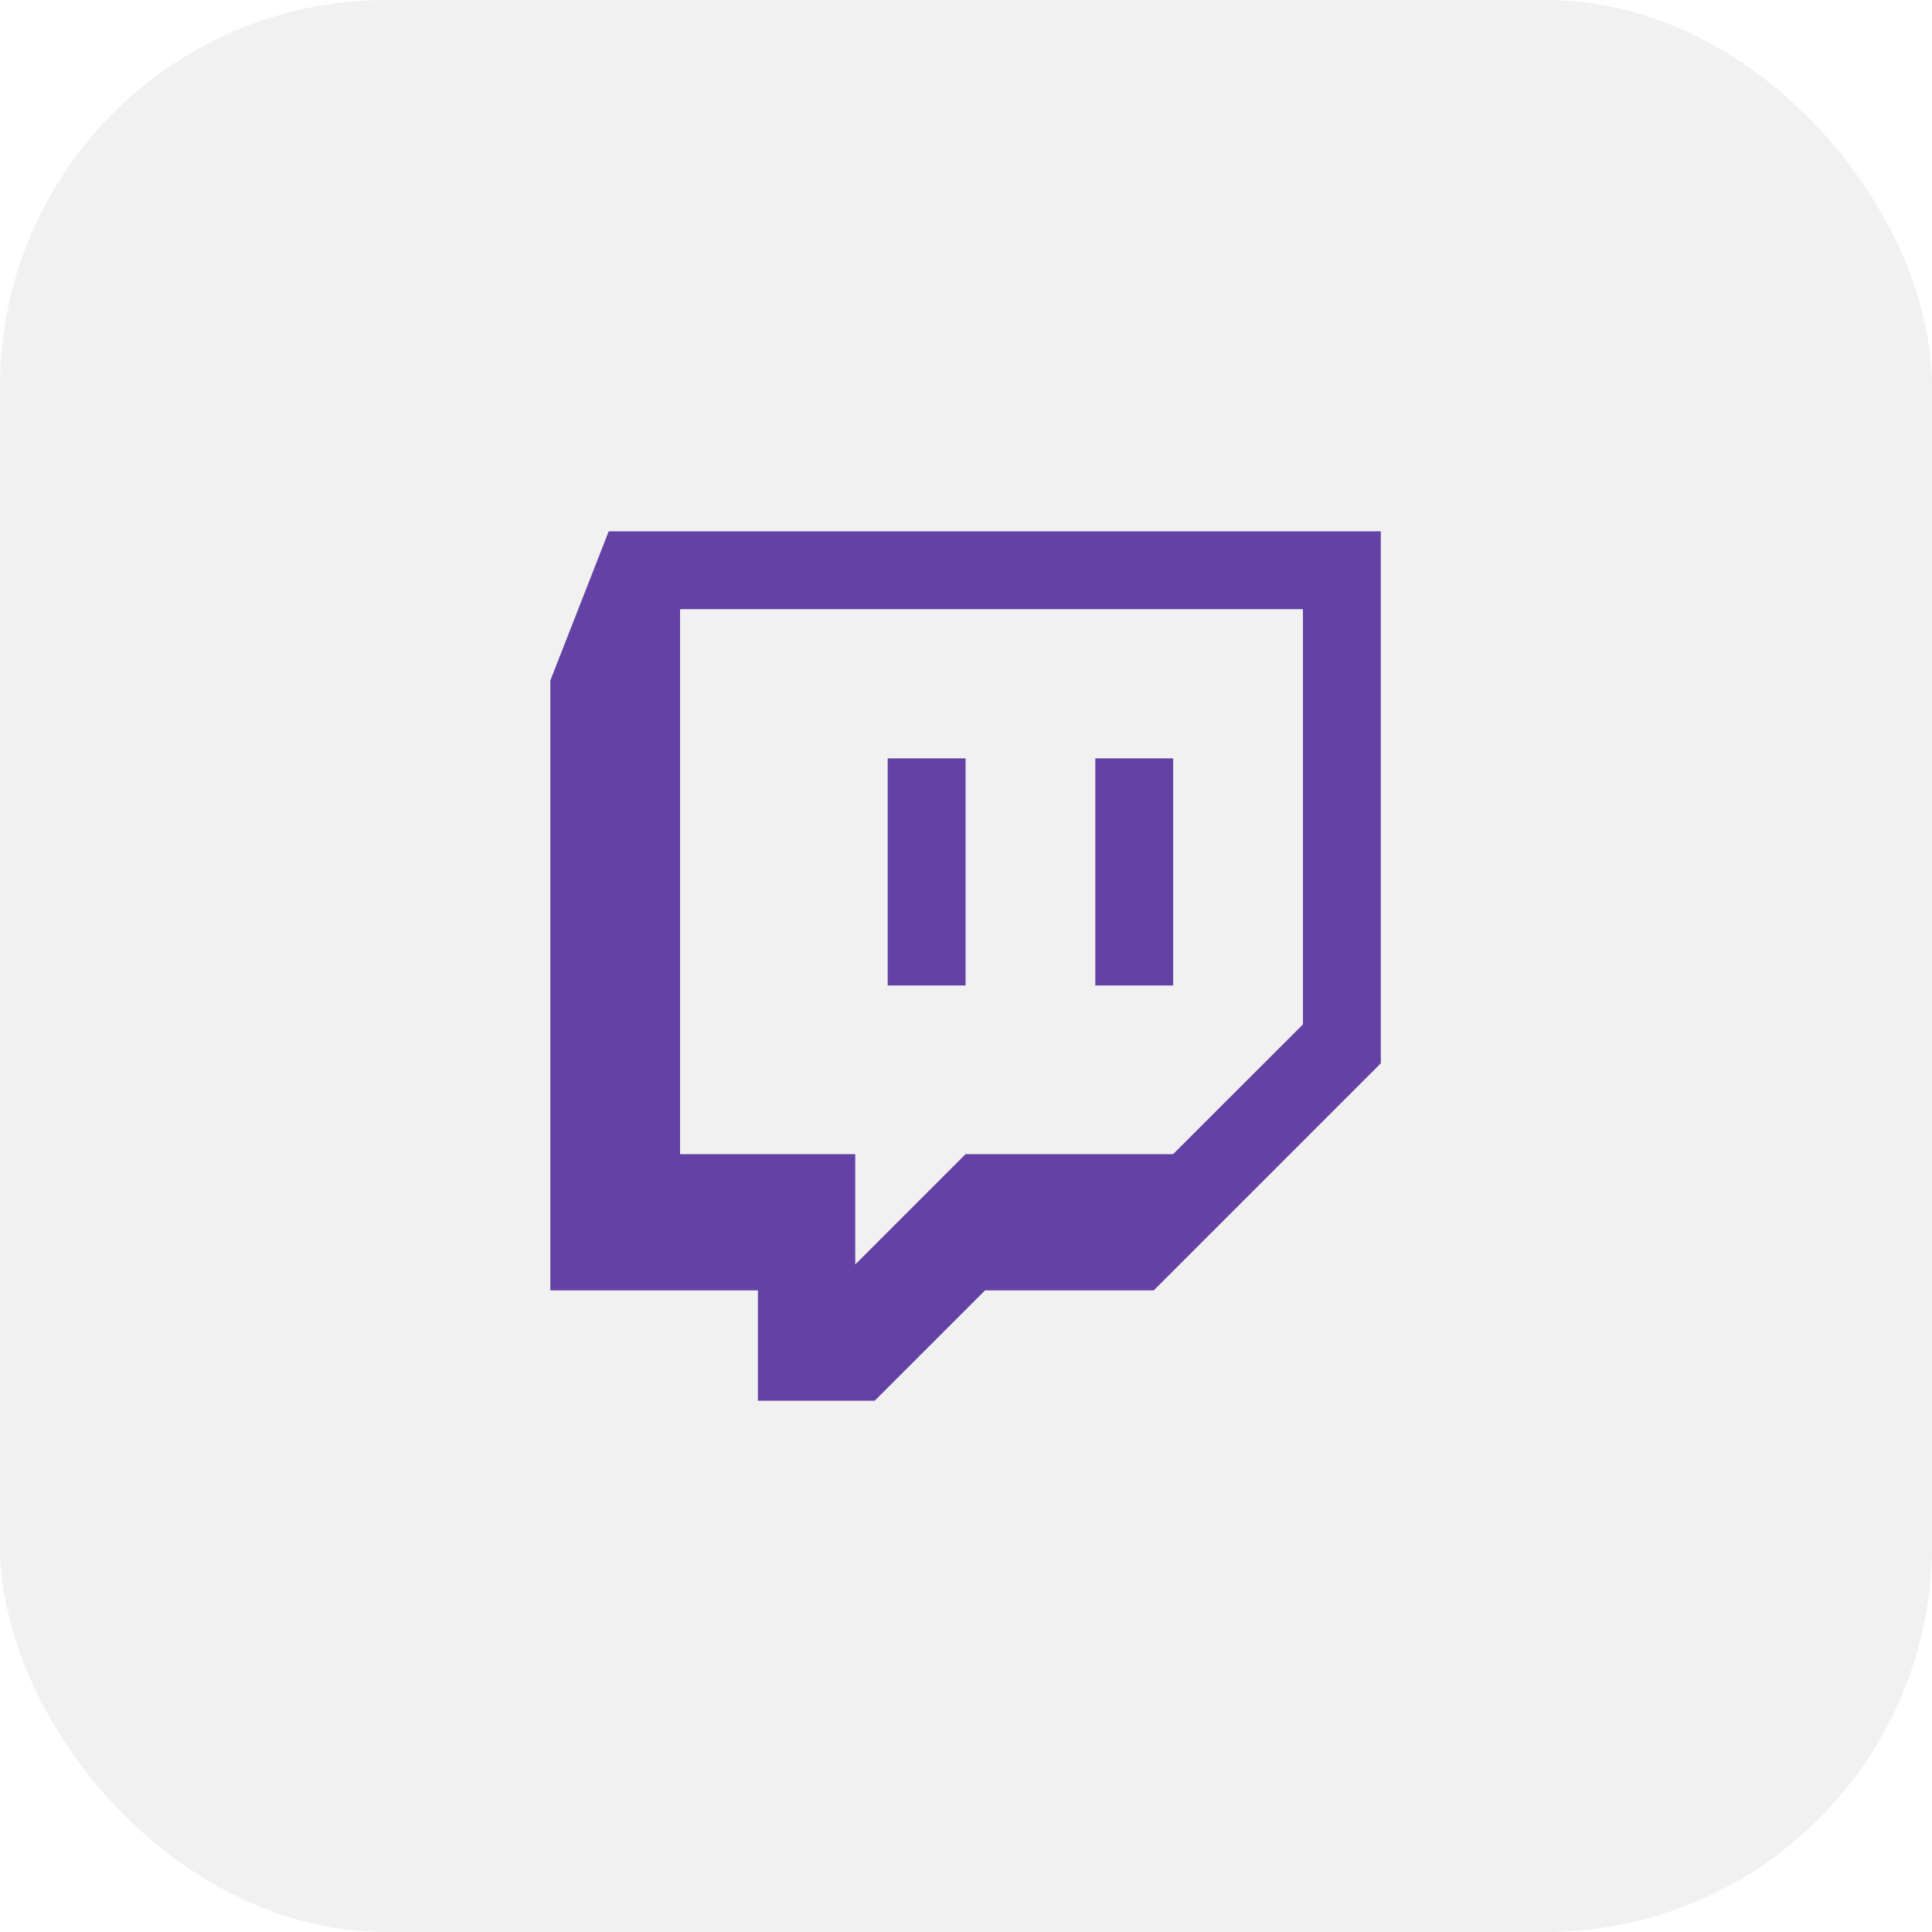
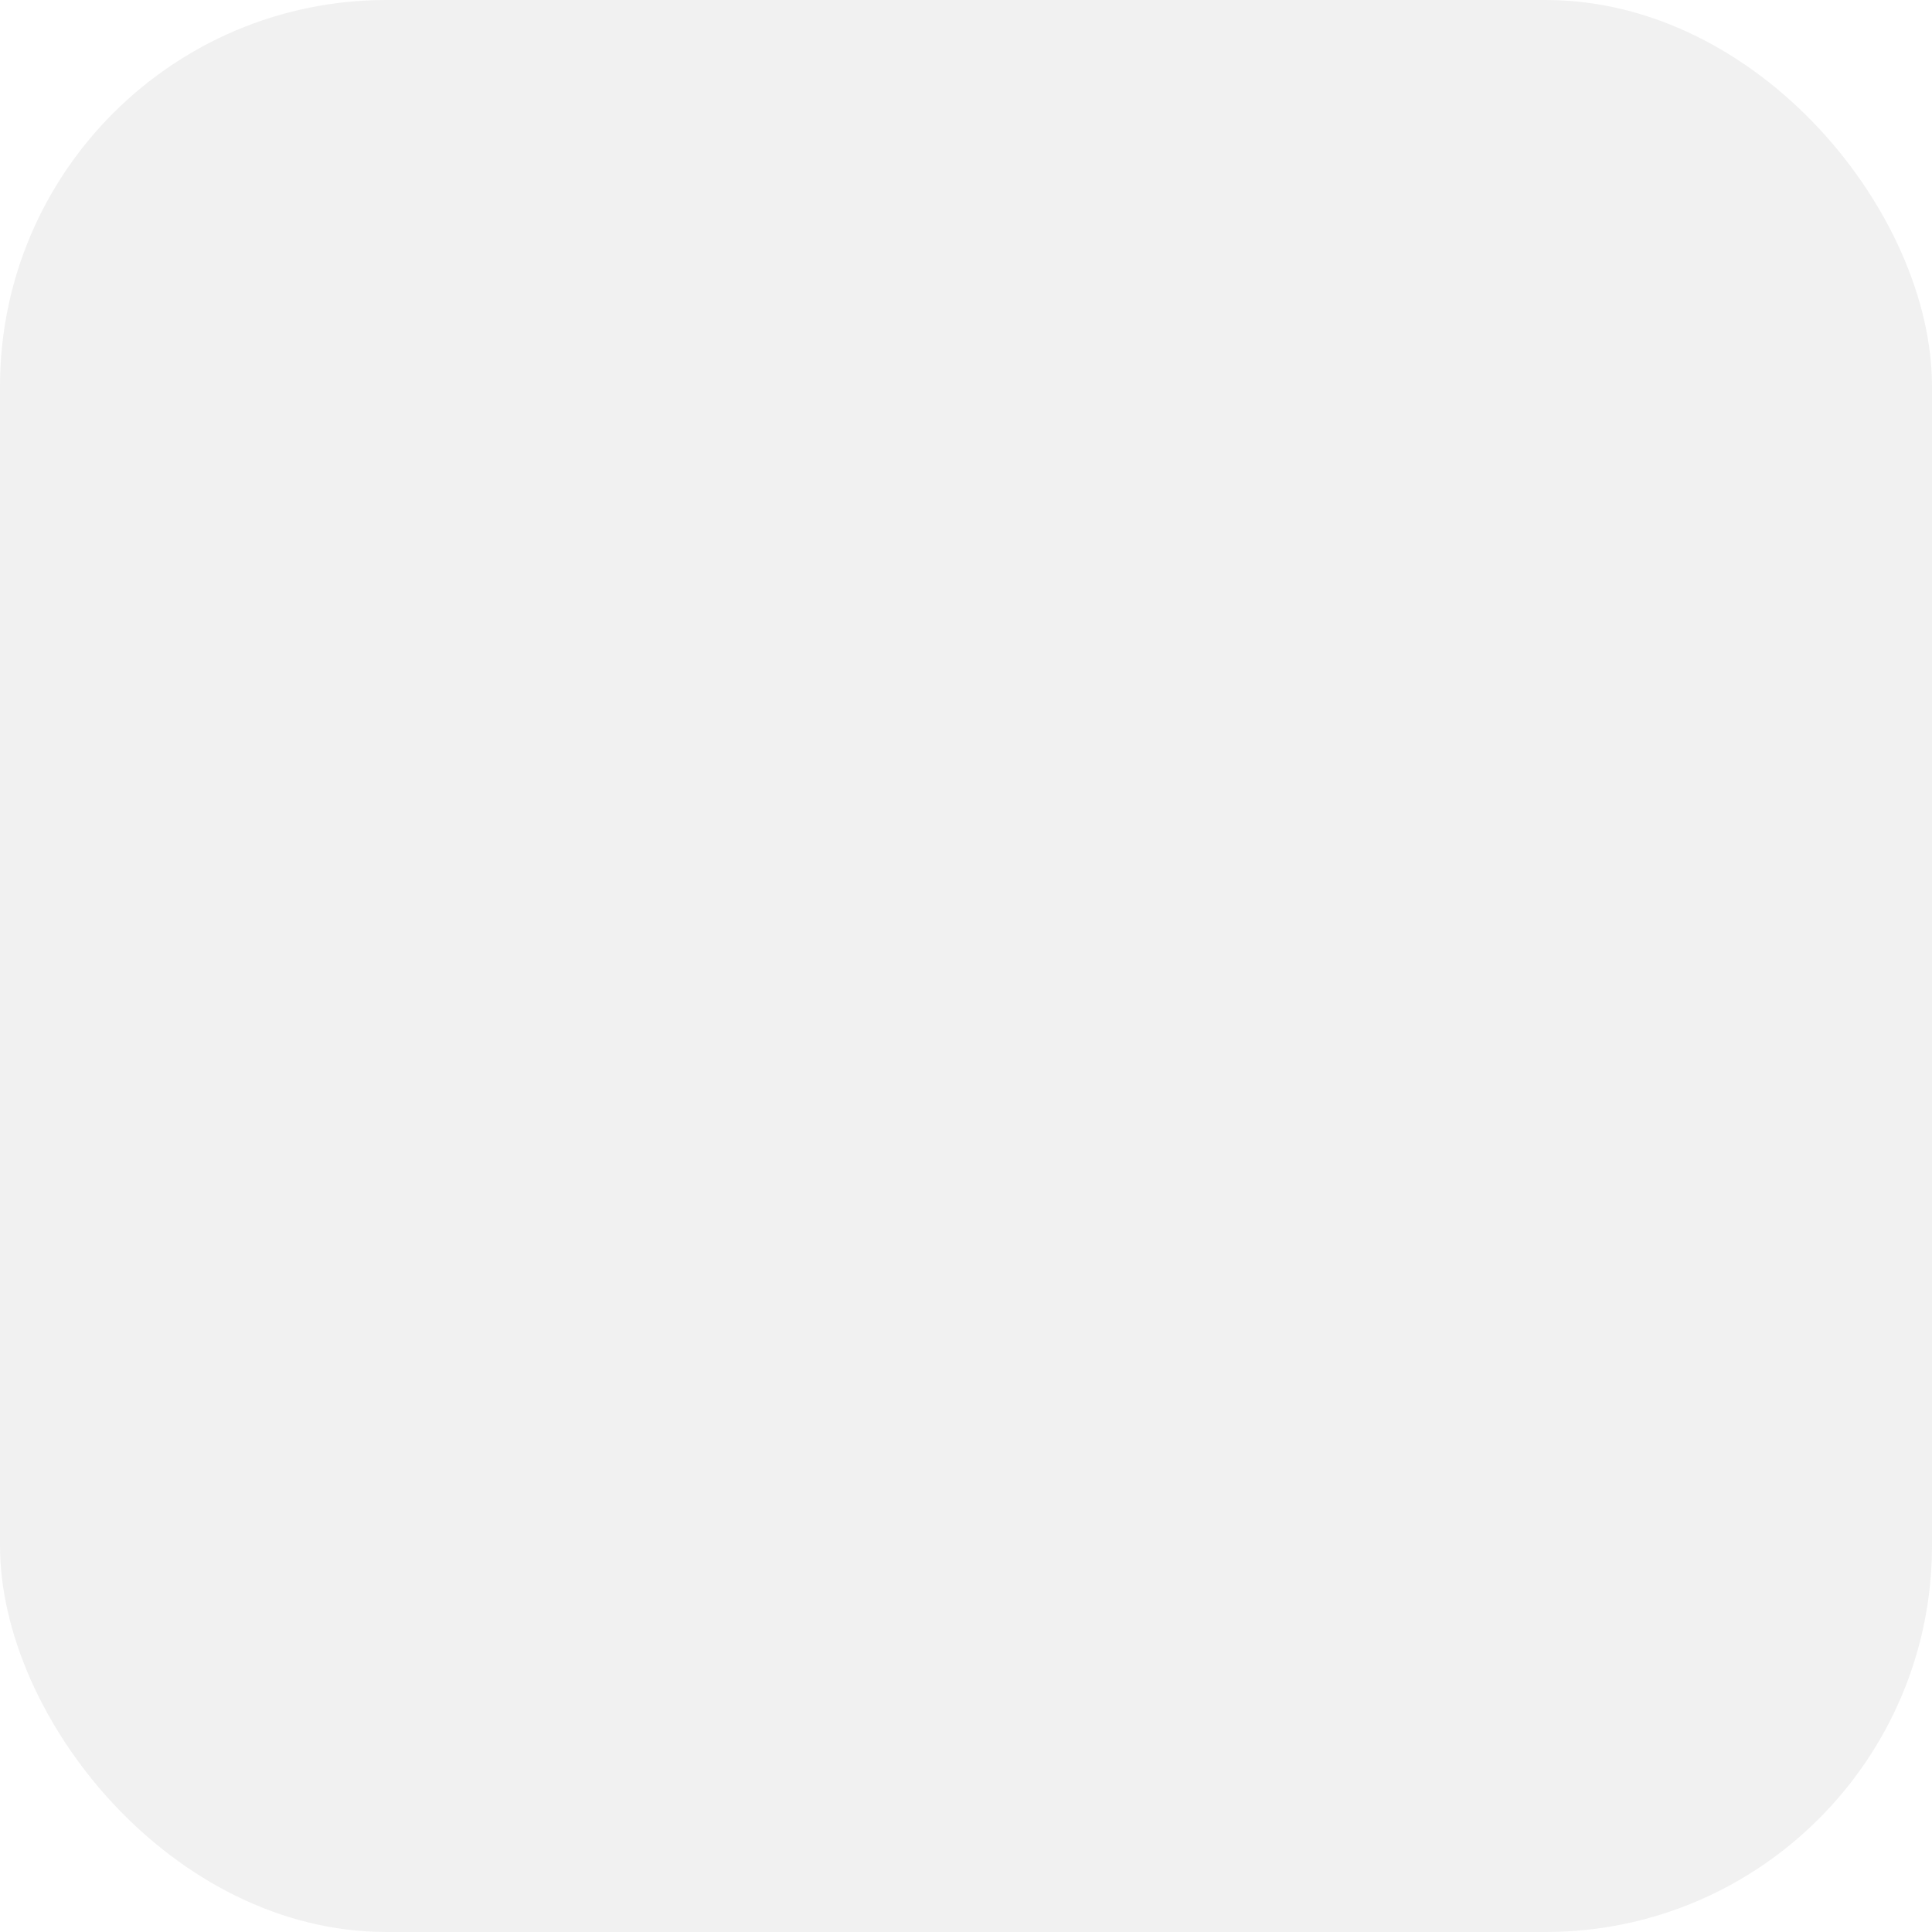
<svg xmlns="http://www.w3.org/2000/svg" width="40" height="40" viewBox="0 0 40 40" fill="none">
  <rect opacity="0.2" width="40" height="40" rx="8" fill="#B9B9B9" />
  <g clip-path="url(#clip0_1229_2525)">
-     <path fill-rule="evenodd" clip-rule="evenodd" d="M12.603 11L11.394 14.089V26.716H15.692V29H18.11L20.394 26.716H23.887L28.588 22.015V11H12.603ZM26.976 21.209L24.289 23.895H19.991L17.707 26.179V23.895H14.08V12.612H26.976V21.209H26.976ZM24.289 15.701V20.403H22.677V15.701H24.289ZM19.991 15.701V20.403H18.379V15.701H19.991Z" fill="#6441A4" />
-   </g>
+     </g>
  <defs>
    <clipPath id="clip0_1229_2525">
-       <rect width="18" height="18" fill="white" transform="translate(11 11)" />
-     </clipPath>
+       </clipPath>
  </defs>
</svg>